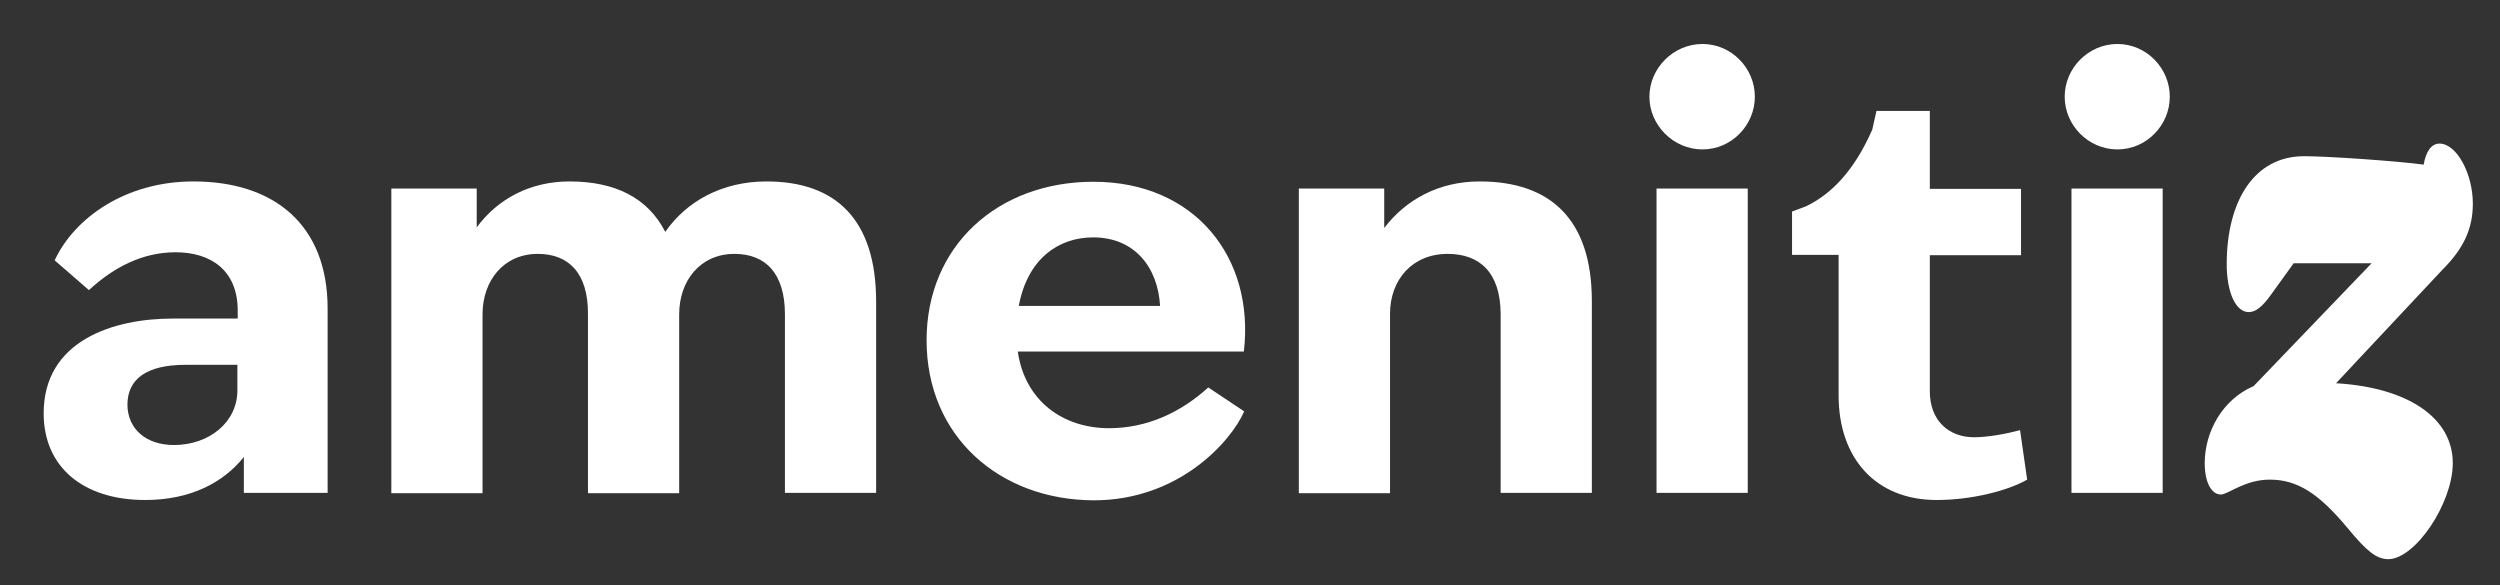
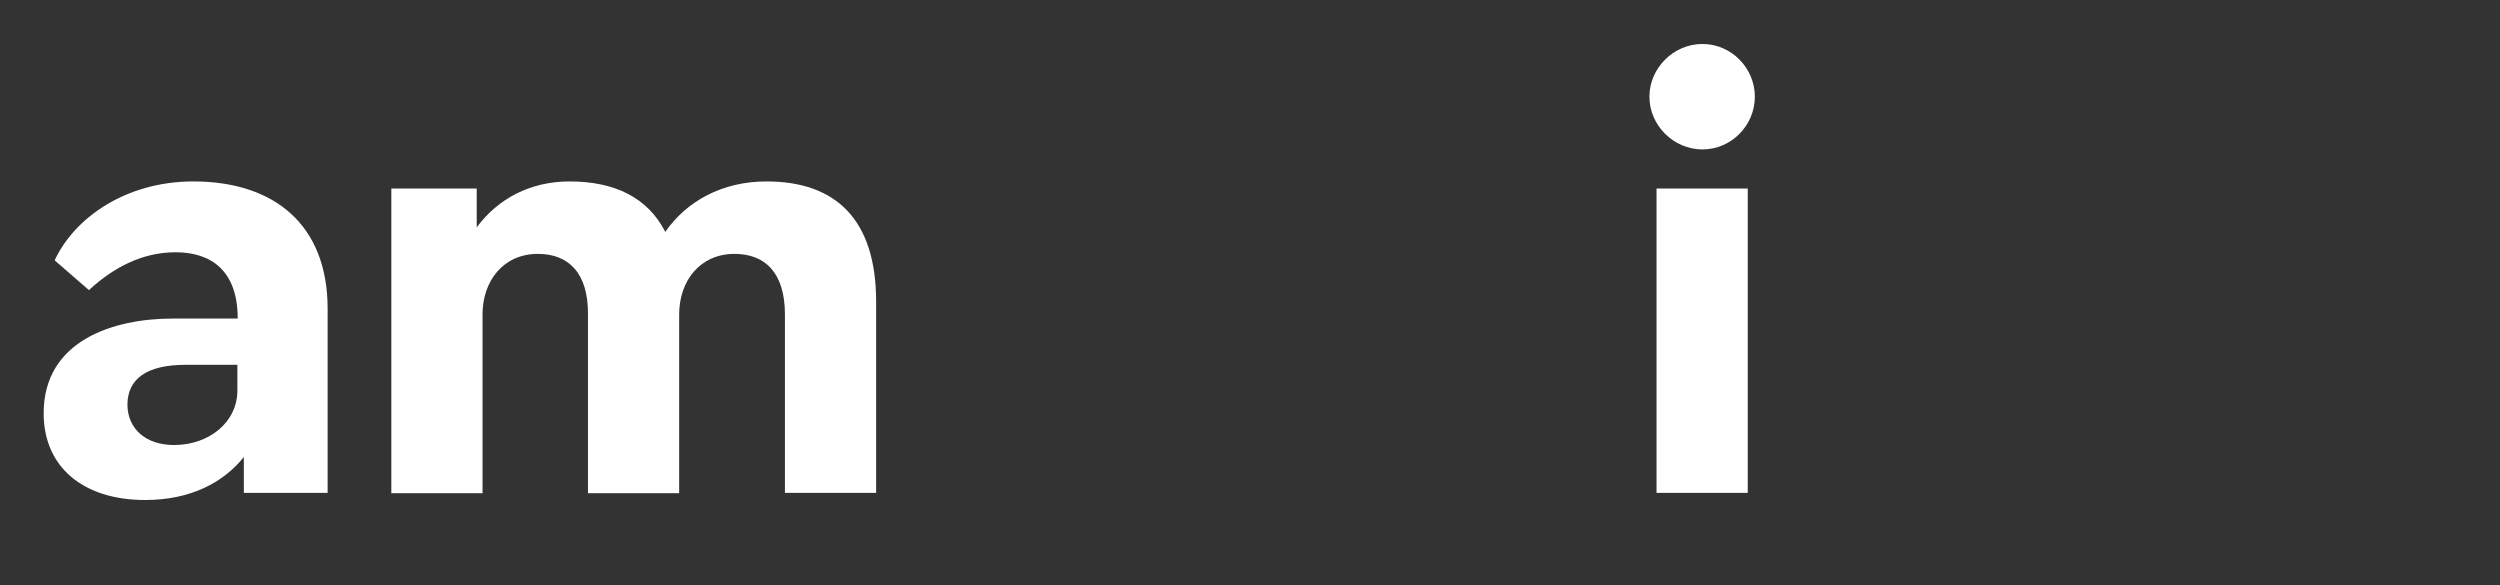
<svg xmlns="http://www.w3.org/2000/svg" width="773" height="181" viewBox="0 0 773 181" fill="none">
  <rect x="0" y="0" width="773" height="181" fill="#333333" stroke="none" />
-   <path d="M75.4 141.3C69.1 149.2 58.9 154.6 44.9 154.6C25.7 154.6 13.5 144.4 13.5 127.8C13.5 105.2 35.2 98.5 53.4 98.5H73.5V96C73.5 83.6 65.2 78 54.3 78C44.2 78 35.3 82.5 27.5 89.7L16.9 80.5C23 67.4 38.8 56.1 59.8 56.1C84.9 56.1 101.3 69.6 101.3 95.4V152.4H75.4V141.3ZM53.8 137.6C64.6 137.6 73.4 130.6 73.4 120.7V112.8H57.4C45.4 112.8 39.4 117.1 39.4 125.2C39.5 132.7 45.2 137.6 53.8 137.6Z" fill="white" />
+   <path d="M75.4 141.3C69.1 149.2 58.9 154.6 44.9 154.6C25.7 154.6 13.5 144.4 13.5 127.8C13.5 105.2 35.2 98.5 53.4 98.5H73.5C73.5 83.6 65.2 78 54.3 78C44.2 78 35.3 82.5 27.5 89.7L16.9 80.5C23 67.4 38.8 56.1 59.8 56.1C84.9 56.1 101.3 69.6 101.3 95.4V152.4H75.4V141.3ZM53.8 137.6C64.6 137.6 73.4 130.6 73.4 120.7V112.8H57.4C45.4 112.8 39.4 117.1 39.4 125.2C39.5 132.7 45.2 137.6 53.8 137.6Z" fill="white" />
  <path d="M166.3 78.5C155.7 78.5 149.2 86.8 149.2 97.2V152.5H121V58.3H147.4V70.3C153.9 61.5 163.9 56.1 176.1 56.1C190.1 56.1 200.3 61.1 205.7 71.7C212.3 62.2 223.3 56.1 237 56.1C258.4 56.1 270.9 67.8 270.9 93.3V152.4H242.7V97.2C242.7 84.4 236.6 78.5 227.1 78.5C216.5 78.5 210 86.8 210 97.2V152.5H181.8V97.2C181.9 84.4 175.8 78.5 166.3 78.5Z" fill="white" />
-   <path d="M286.5 105.199C286.5 76.099 308.4 56.199 338.1 56.199C369.5 56.199 388 79.699 384.6 108.699H314.7C316.9 123.999 328.7 132.399 342.9 132.399C354.6 132.399 365 127.599 373.6 119.799L384.7 127.199C380.7 136.399 364.6 154.699 338.2 154.699C309.1 154.599 286.5 134.999 286.5 105.199ZM358.7 94.599C358 82.599 350.8 73.399 338 73.399C327.2 73.399 317.7 80.099 315 94.599H358.7Z" fill="white" />
-   <path d="M447.6 78.5C436.6 78.5 429.8 86.6 429.8 97V152.5H401.6V58.3H428V70.5C434.7 61.7 444.9 56.1 457.5 56.1C479.2 56.1 492.2 67.6 492.2 93.1V152.4H464V97C463.9 84.2 457.5 78.5 447.6 78.5Z" fill="white" />
  <path d="M526.4 13.6C535.4 13.6 542.6 21.1 542.6 29.9C542.6 38.7 535.4 46.2 526.4 46.2C517.4 46.2 510 38.7 510 29.9C510 21.1 517.4 13.6 526.4 13.6ZM512.2 58.3H540.4V152.4H512.2V58.3Z" fill="white" />
-   <path d="M568.5 122.3V78.8H554.1V65.4L558.4 63.8C566.3 60 573.3 52.8 578.9 40.1L580.2 34.3H596.7V58.4H624.9V78.9H596.7V121C596.7 130 602.5 135.2 610.4 135.2C614.7 135.2 620.6 134.1 624.6 133L626.8 148.3C620.9 151.7 609.7 154.6 598.8 154.6C580 154.6 568.5 141.7 568.5 122.3Z" fill="white" />
-   <path d="M654.7 13.6C663.7 13.6 670.9 21.1 670.9 29.9C670.9 38.7 663.7 46.2 654.7 46.2C645.7 46.2 638.4 38.7 638.4 29.9C638.4 21.1 645.7 13.6 654.7 13.6ZM640.5 58.3H668.7V152.4H640.5V58.3Z" fill="white" />
-   <path d="M725.9 163.299C716.9 152.499 710.3 148.299 701.8 148.299C694.1 148.299 688.9 152.899 686.7 152.899C683.8 152.899 681.7 149.199 681.7 143.199C681.7 133.499 687.2 123.499 696.8 119.399L733.3 81.399H709.2L702.5 90.699C699.6 94.799 697.5 96.499 695.3 96.499C691.2 96.499 688.5 90.199 688.5 81.699C688.5 61.999 697.1 48.299 712.4 48.299C719.9 48.299 741.2 49.799 749.4 50.899C750.1 46.799 751.8 44.399 754.3 44.399C759.5 44.399 764.6 53.499 764.6 62.999C764.6 70.799 761.7 76.899 755.2 83.399L722.3 118.499C744.4 119.799 758.4 129.099 758.4 143.199C758.4 155.599 746.8 172.899 738.4 172.899C734.8 172.799 731.9 170.599 725.9 163.299Z" fill="white" />
</svg>